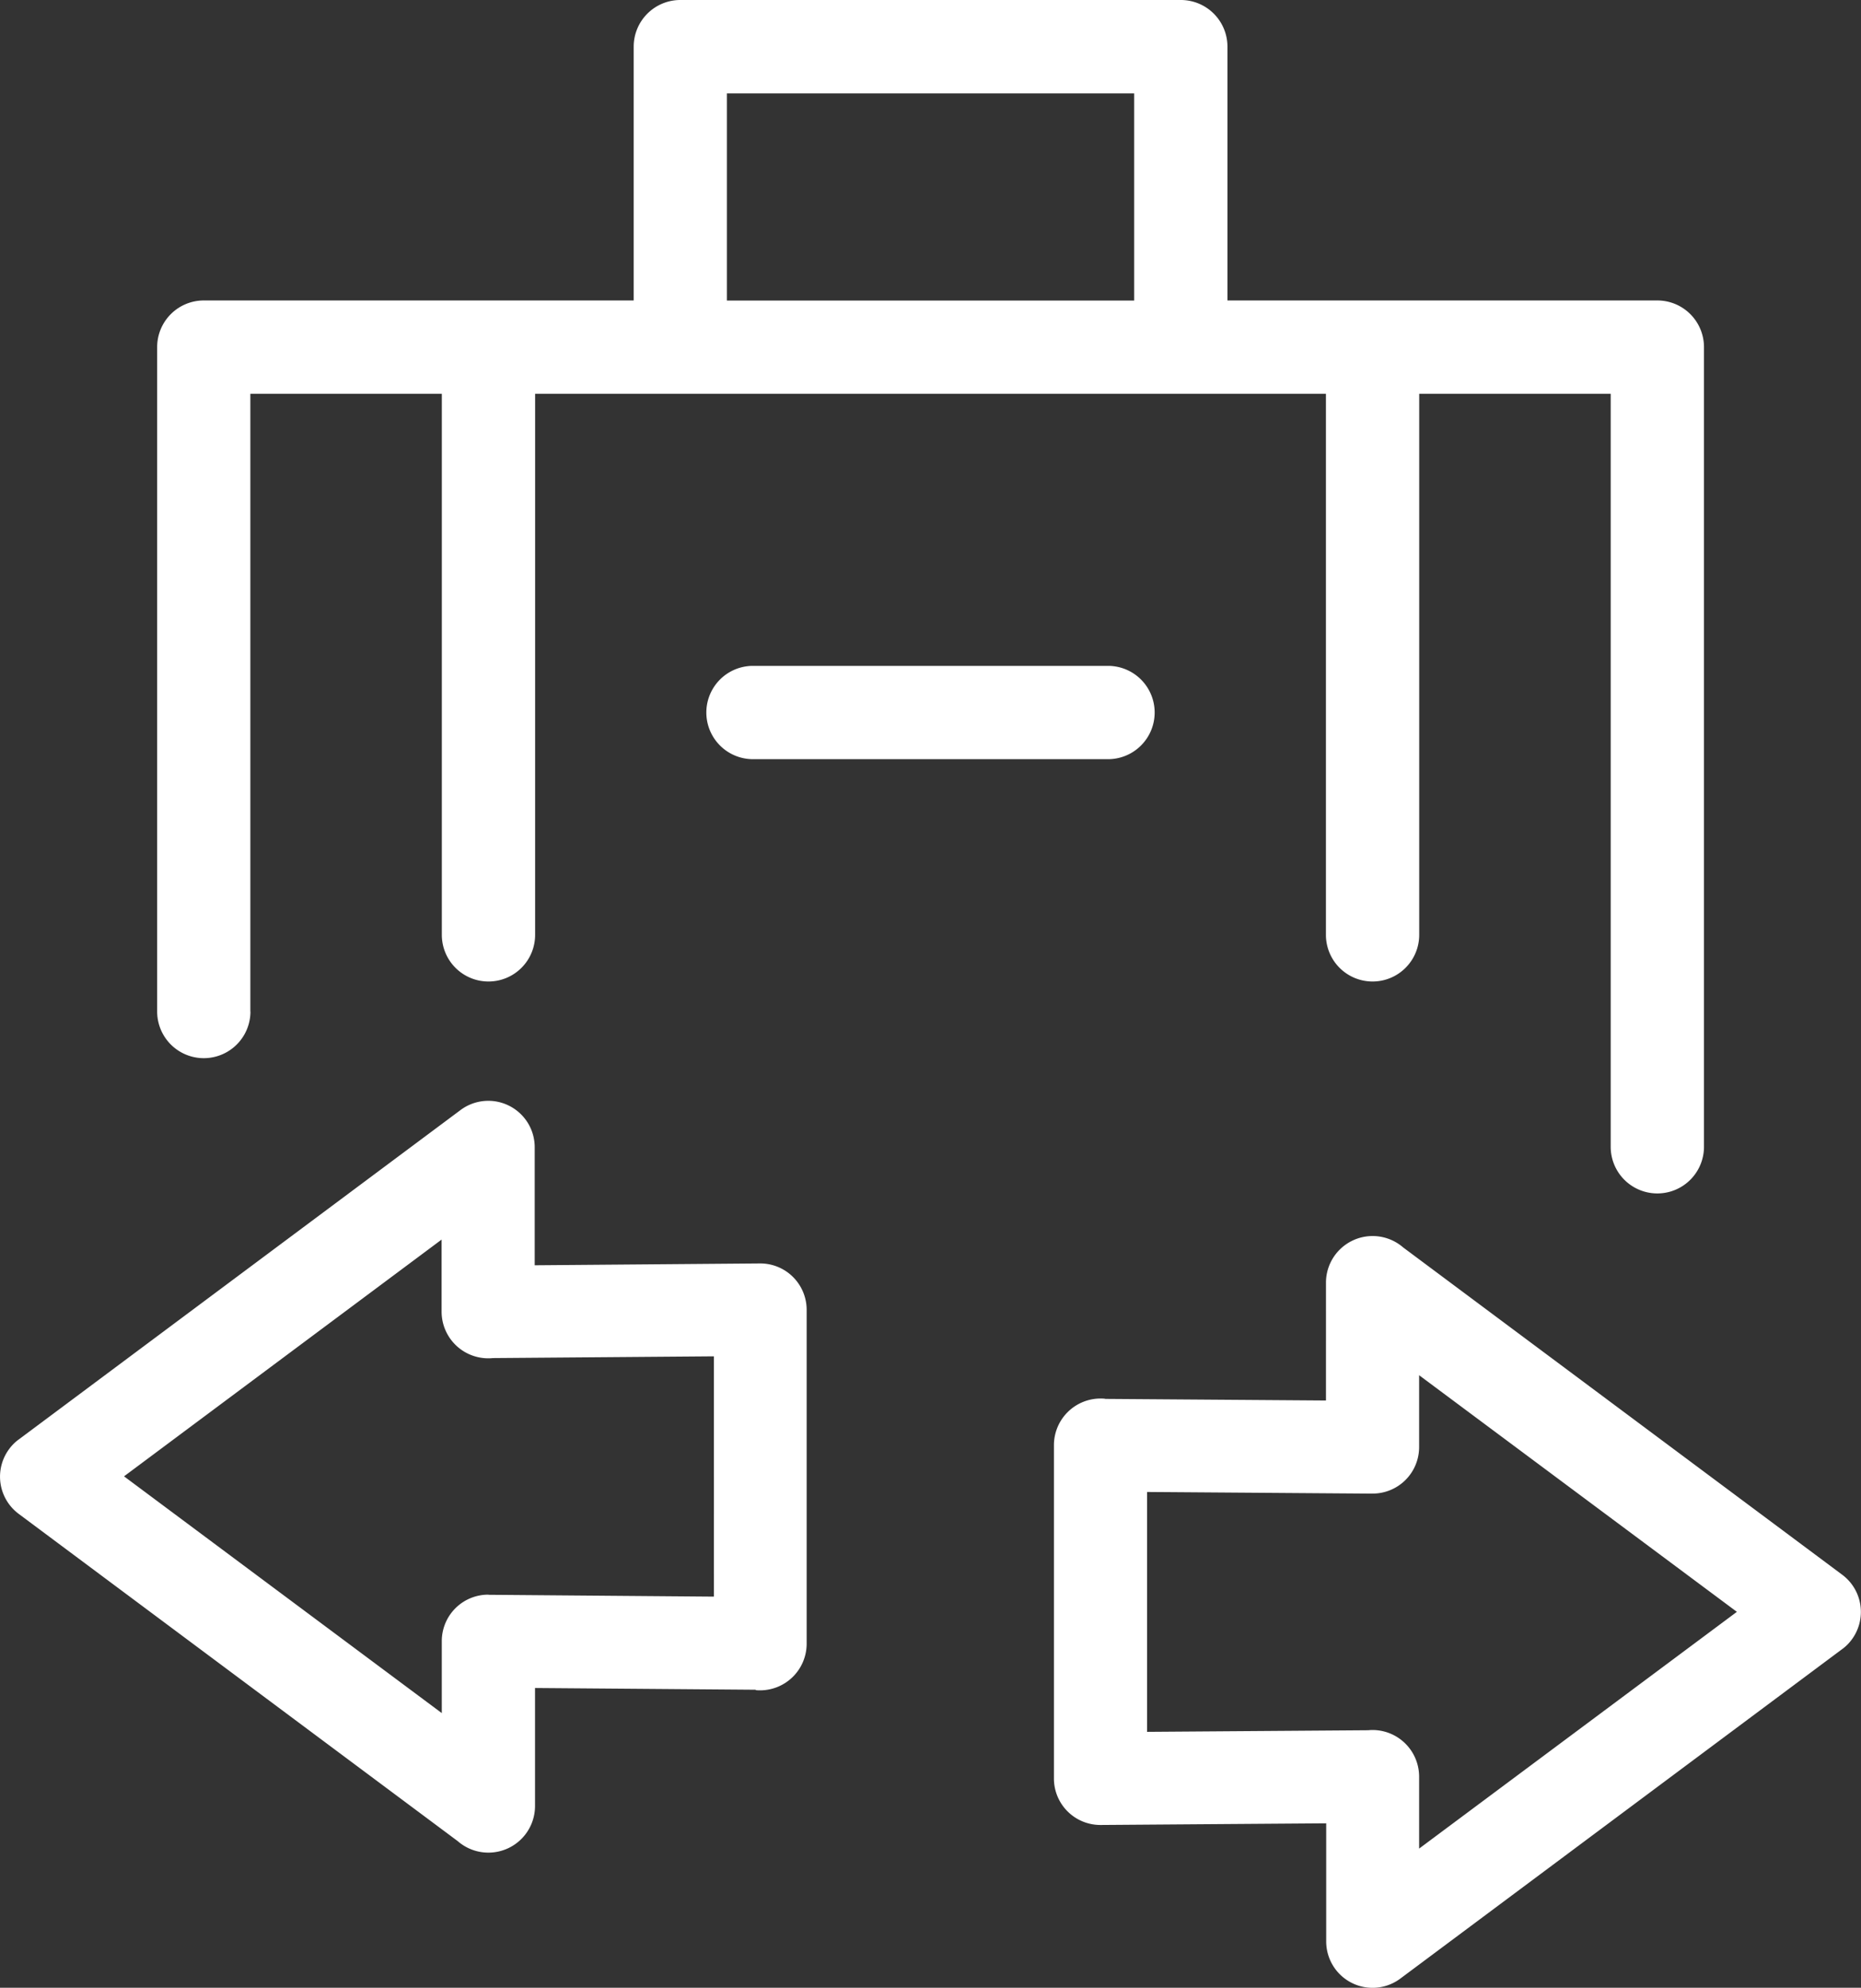
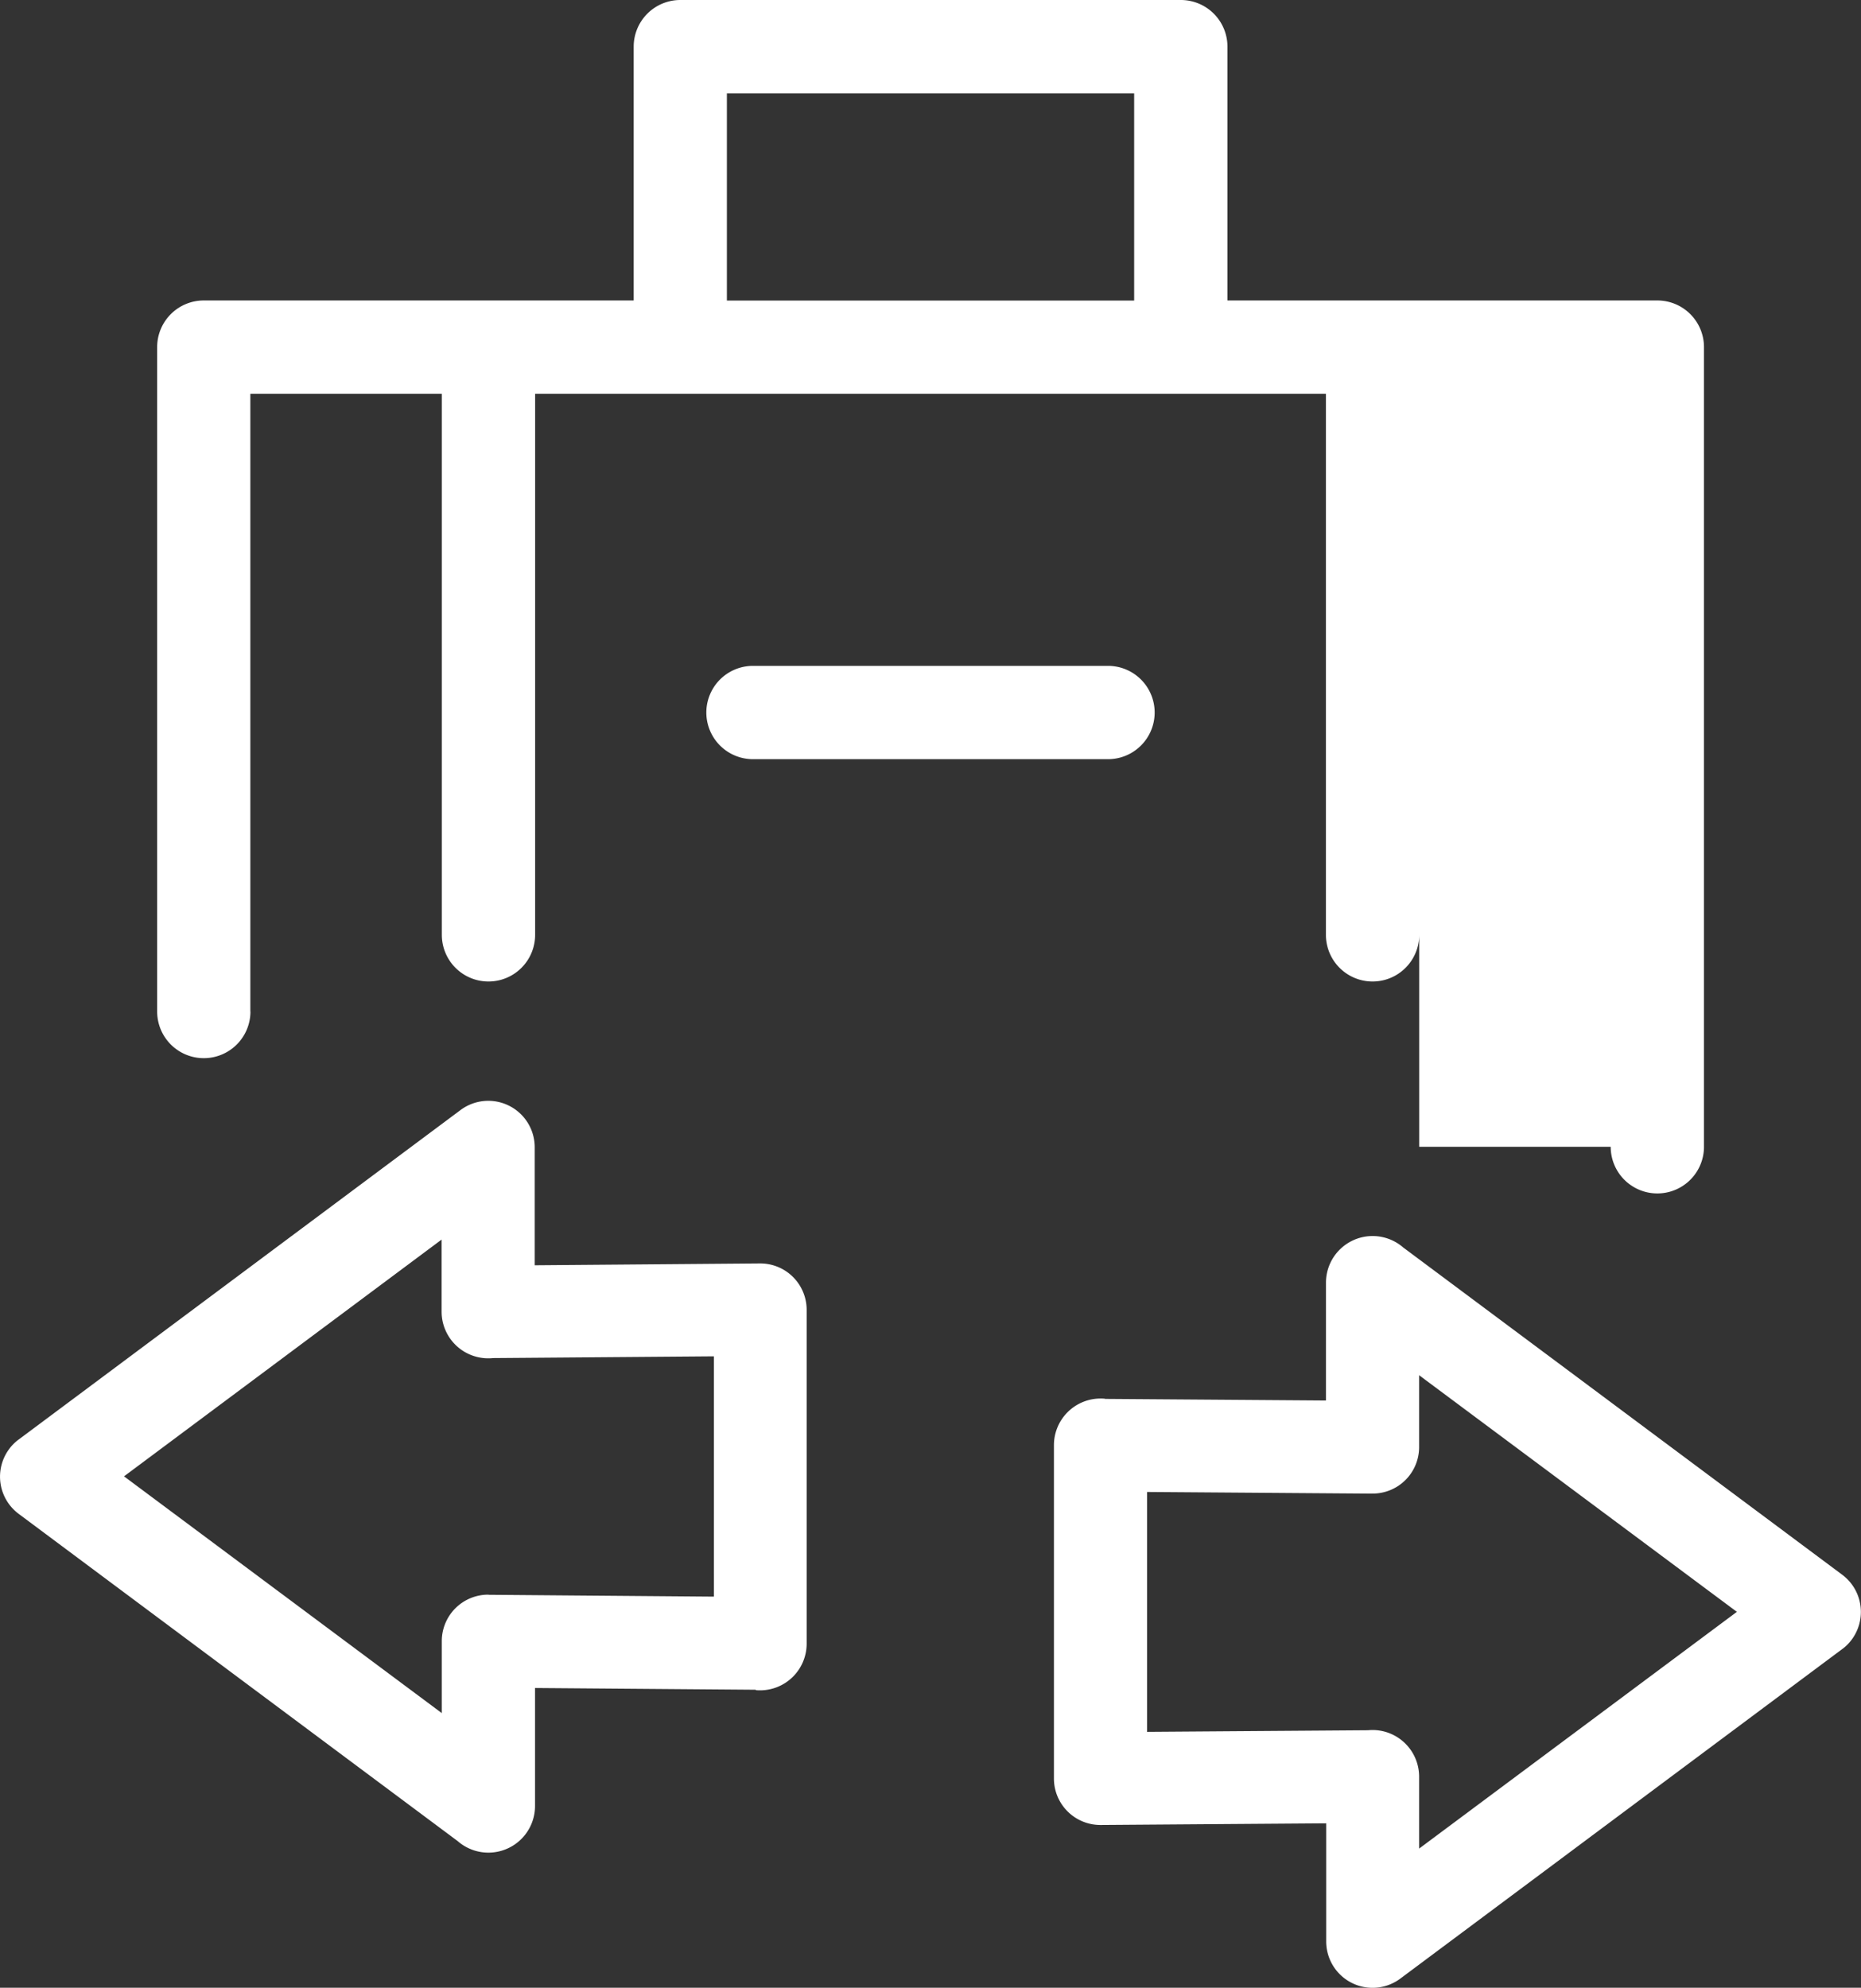
<svg xmlns="http://www.w3.org/2000/svg" width="40.498" height="43.247" viewBox="0 0 40.498 43.247">
  <rect x="0" y="0" width="40.498" height="43.247" fill="#333333" stroke="none" />
  <g id="migration" transform="translate(-4.165 -1.05)">
-     <path id="Path_1303" data-name="Path 1303" d="M9.615,23.057a1.015,1.015,0,1,1-2.03,0V8.6A1.015,1.015,0,0,1,8.6,7.587h9.355V2.065A1.015,1.015,0,0,1,18.97,1.05H29.861a1.015,1.015,0,0,1,1.015,1.015V7.587h9.355A1.015,1.015,0,0,1,41.246,8.6V26a1.015,1.015,0,1,1-2.03,0V9.617H35.049V21.389a1.015,1.015,0,1,1-2.03,0V9.617H15.81V21.389a1.015,1.015,0,1,1-2.03,0V9.617H9.613v13.44ZM19.983,7.589h8.863V3.081H19.983Zm.568,9.978a1.015,1.015,0,0,1,0-2.03h7.726a1.015,1.015,0,1,1,0,2.03Zm7.657,13.918,4.812.035V28.954A1.015,1.015,0,0,1,34.7,28.19l9.552,7.119a1.009,1.009,0,0,1,.209,1.413.963.963,0,0,1-.224.219l-9.6,7.157a1.009,1.009,0,0,1-1.612-.811h0V40.719l-4.9.036A1.011,1.011,0,0,1,27.1,39.749v0h0V32.492a1.015,1.015,0,0,1,1.015-1.015.883.883,0,0,1,.1.005Zm5.819,2.061-4.9-.036v5.219l4.812-.035a.915.915,0,0,1,.1-.005A1.015,1.015,0,0,1,35.047,39.7v1.569l6.915-5.151L35.047,30.97v1.569h0v0a1.011,1.011,0,0,1-1.015,1.006ZM20.618,37.813l-4.81-.038v2.566a1.015,1.015,0,0,1-1.683.765L4.574,33.988a1.009,1.009,0,0,1-.209-1.413.964.964,0,0,1,.224-.219l9.6-7.157a1.01,1.01,0,0,1,1.612.813h0v2.566l4.9-.04a1.01,1.01,0,0,1,1.018,1v.009h0v7.264a1.015,1.015,0,0,1-1.015,1.015.939.939,0,0,1-.1-.005ZM14.8,35.747l4.9.04V30.559l-4.81.038a.915.915,0,0,1-.1.005,1.015,1.015,0,0,1-1.015-1.015V28.019L6.864,33.17l6.915,5.151V36.753h0v-.009a1.011,1.011,0,0,1,1.018-1Z" fill="#fff" />
+     <path id="Path_1303" data-name="Path 1303" d="M9.615,23.057a1.015,1.015,0,1,1-2.03,0V8.6A1.015,1.015,0,0,1,8.6,7.587h9.355V2.065A1.015,1.015,0,0,1,18.97,1.05H29.861a1.015,1.015,0,0,1,1.015,1.015V7.587h9.355A1.015,1.015,0,0,1,41.246,8.6V26a1.015,1.015,0,1,1-2.03,0H35.049V21.389a1.015,1.015,0,1,1-2.03,0V9.617H15.81V21.389a1.015,1.015,0,1,1-2.03,0V9.617H9.613v13.44ZM19.983,7.589h8.863V3.081H19.983Zm.568,9.978a1.015,1.015,0,0,1,0-2.03h7.726a1.015,1.015,0,1,1,0,2.03Zm7.657,13.918,4.812.035V28.954A1.015,1.015,0,0,1,34.7,28.19l9.552,7.119a1.009,1.009,0,0,1,.209,1.413.963.963,0,0,1-.224.219l-9.6,7.157a1.009,1.009,0,0,1-1.612-.811h0V40.719l-4.9.036A1.011,1.011,0,0,1,27.1,39.749v0h0V32.492a1.015,1.015,0,0,1,1.015-1.015.883.883,0,0,1,.1.005Zm5.819,2.061-4.9-.036v5.219l4.812-.035a.915.915,0,0,1,.1-.005A1.015,1.015,0,0,1,35.047,39.7v1.569l6.915-5.151L35.047,30.97v1.569h0v0a1.011,1.011,0,0,1-1.015,1.006ZM20.618,37.813l-4.81-.038v2.566a1.015,1.015,0,0,1-1.683.765L4.574,33.988a1.009,1.009,0,0,1-.209-1.413.964.964,0,0,1,.224-.219l9.6-7.157a1.01,1.01,0,0,1,1.612.813h0v2.566l4.9-.04a1.01,1.01,0,0,1,1.018,1v.009h0v7.264a1.015,1.015,0,0,1-1.015,1.015.939.939,0,0,1-.1-.005ZM14.8,35.747l4.9.04V30.559l-4.81.038a.915.915,0,0,1-.1.005,1.015,1.015,0,0,1-1.015-1.015V28.019L6.864,33.17l6.915,5.151V36.753h0v-.009a1.011,1.011,0,0,1,1.018-1Z" fill="#fff" />
  </g>
</svg>